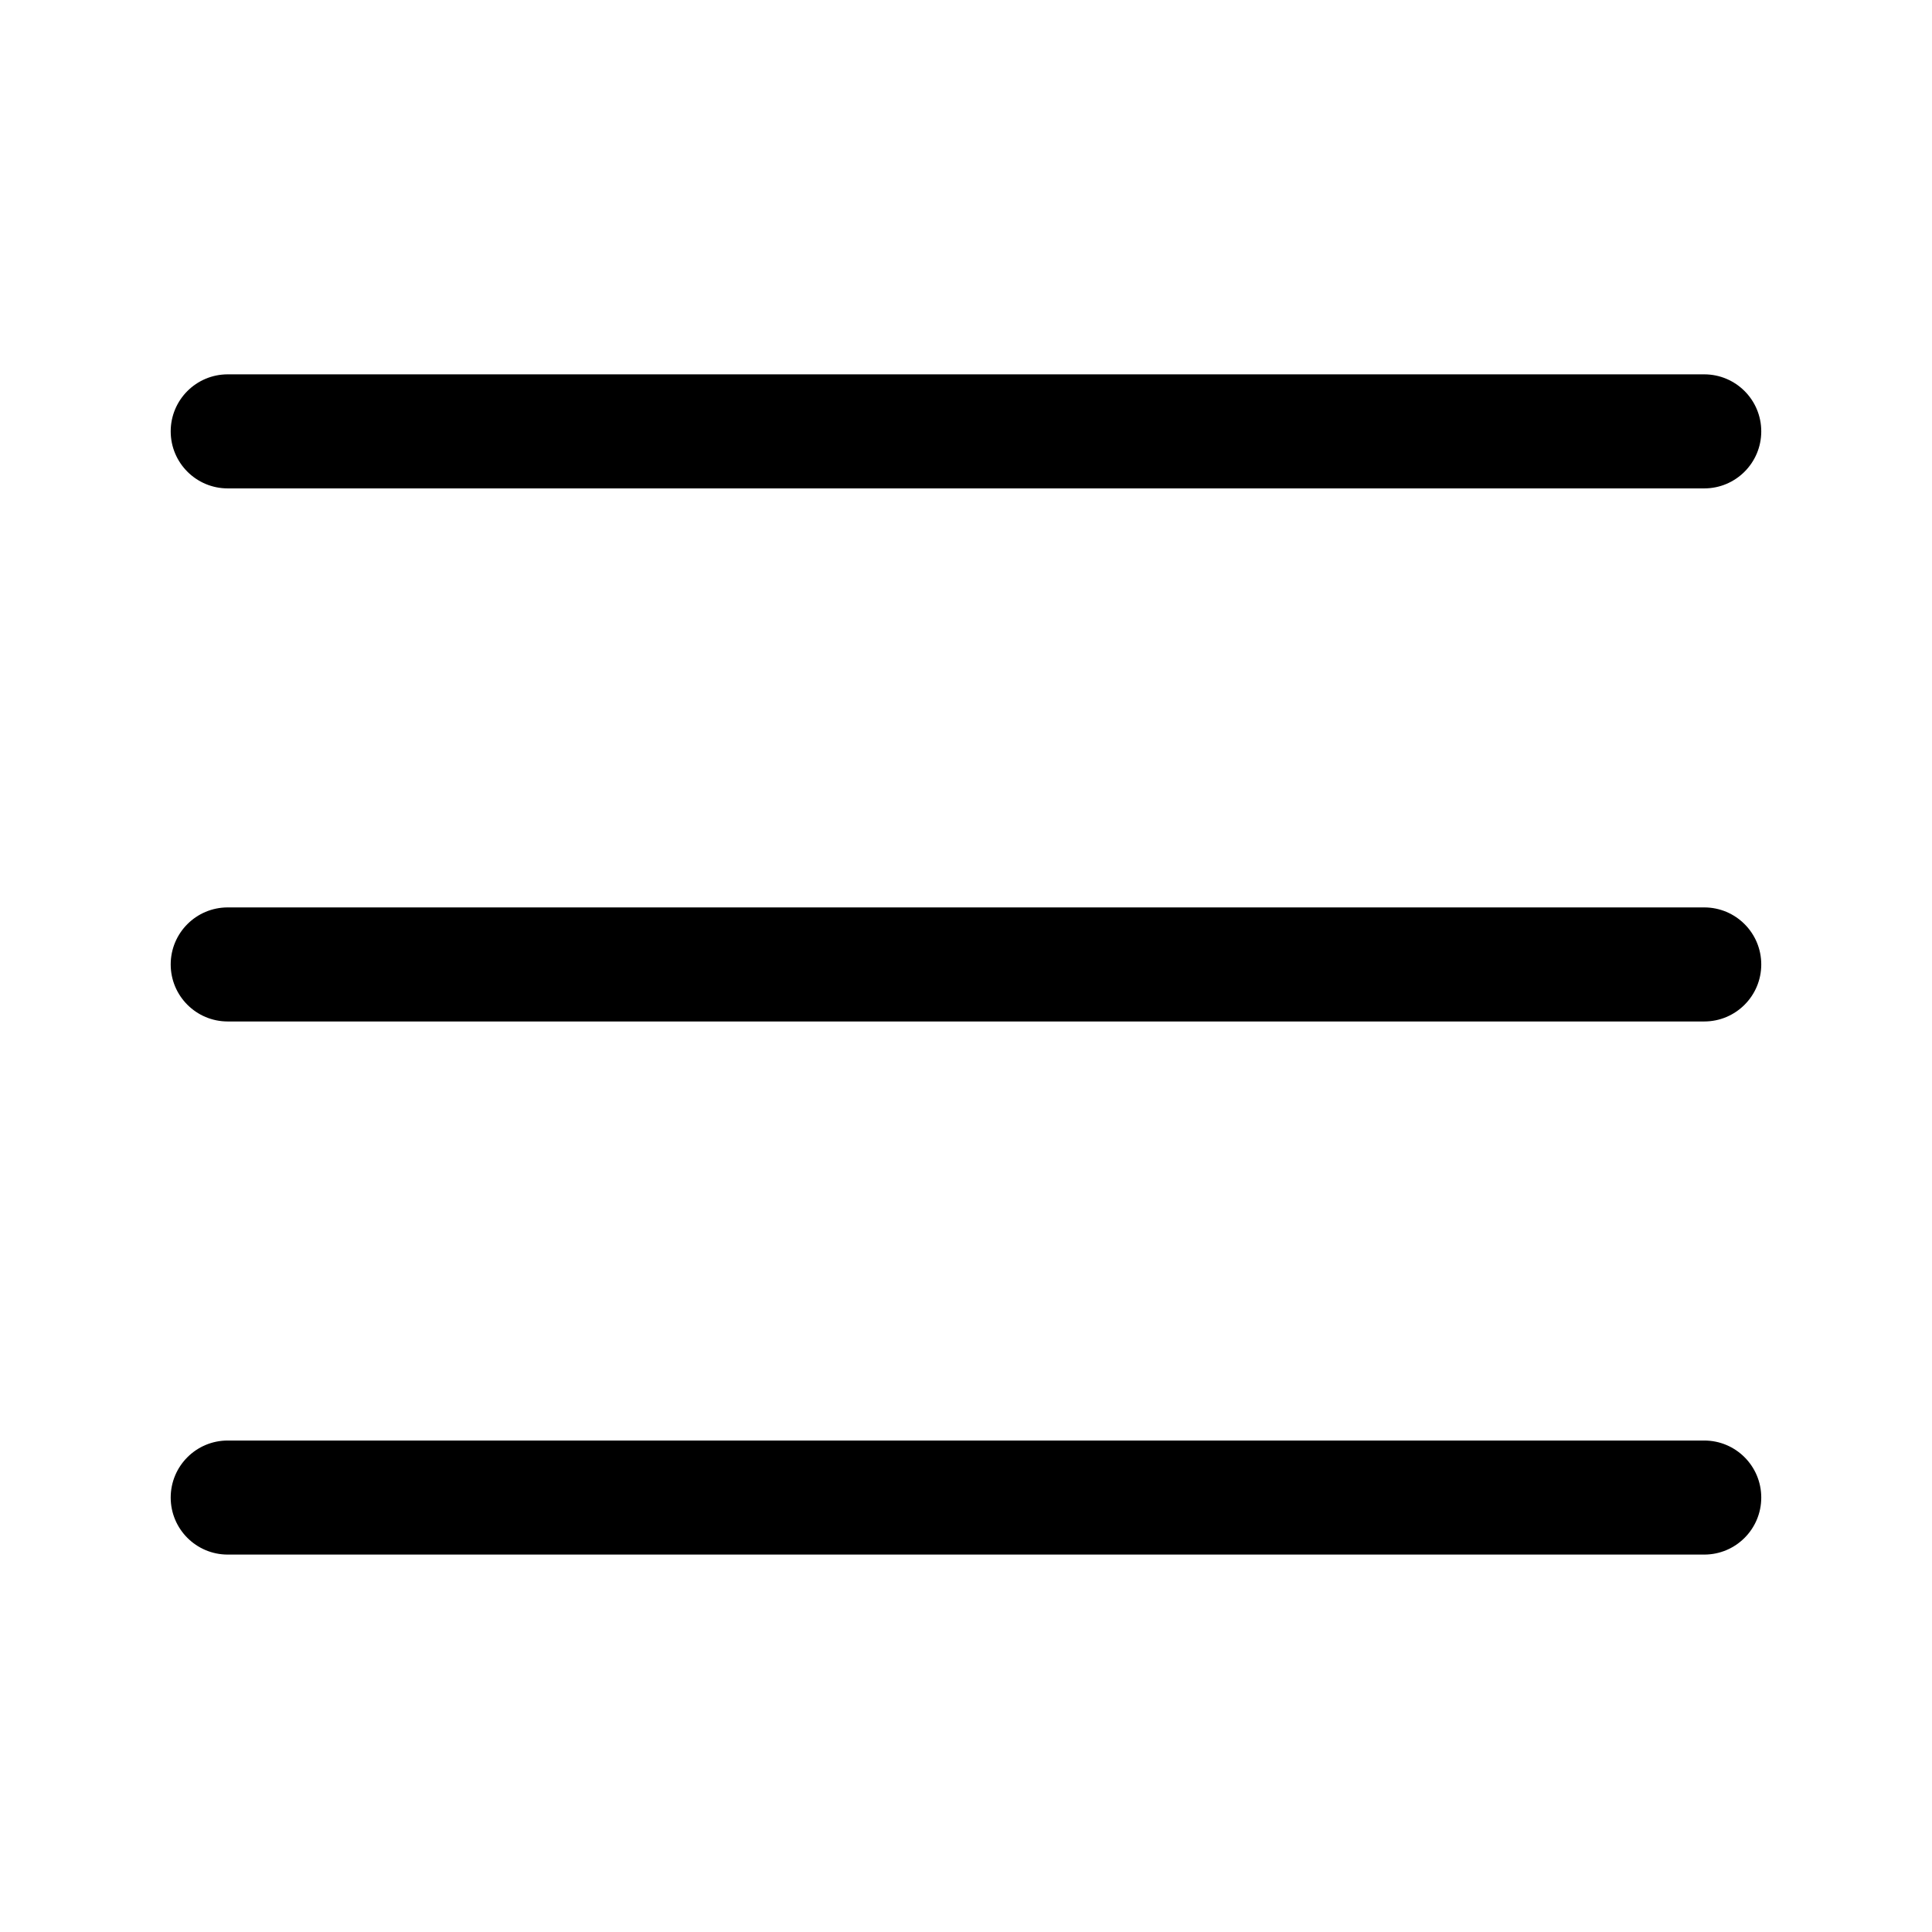
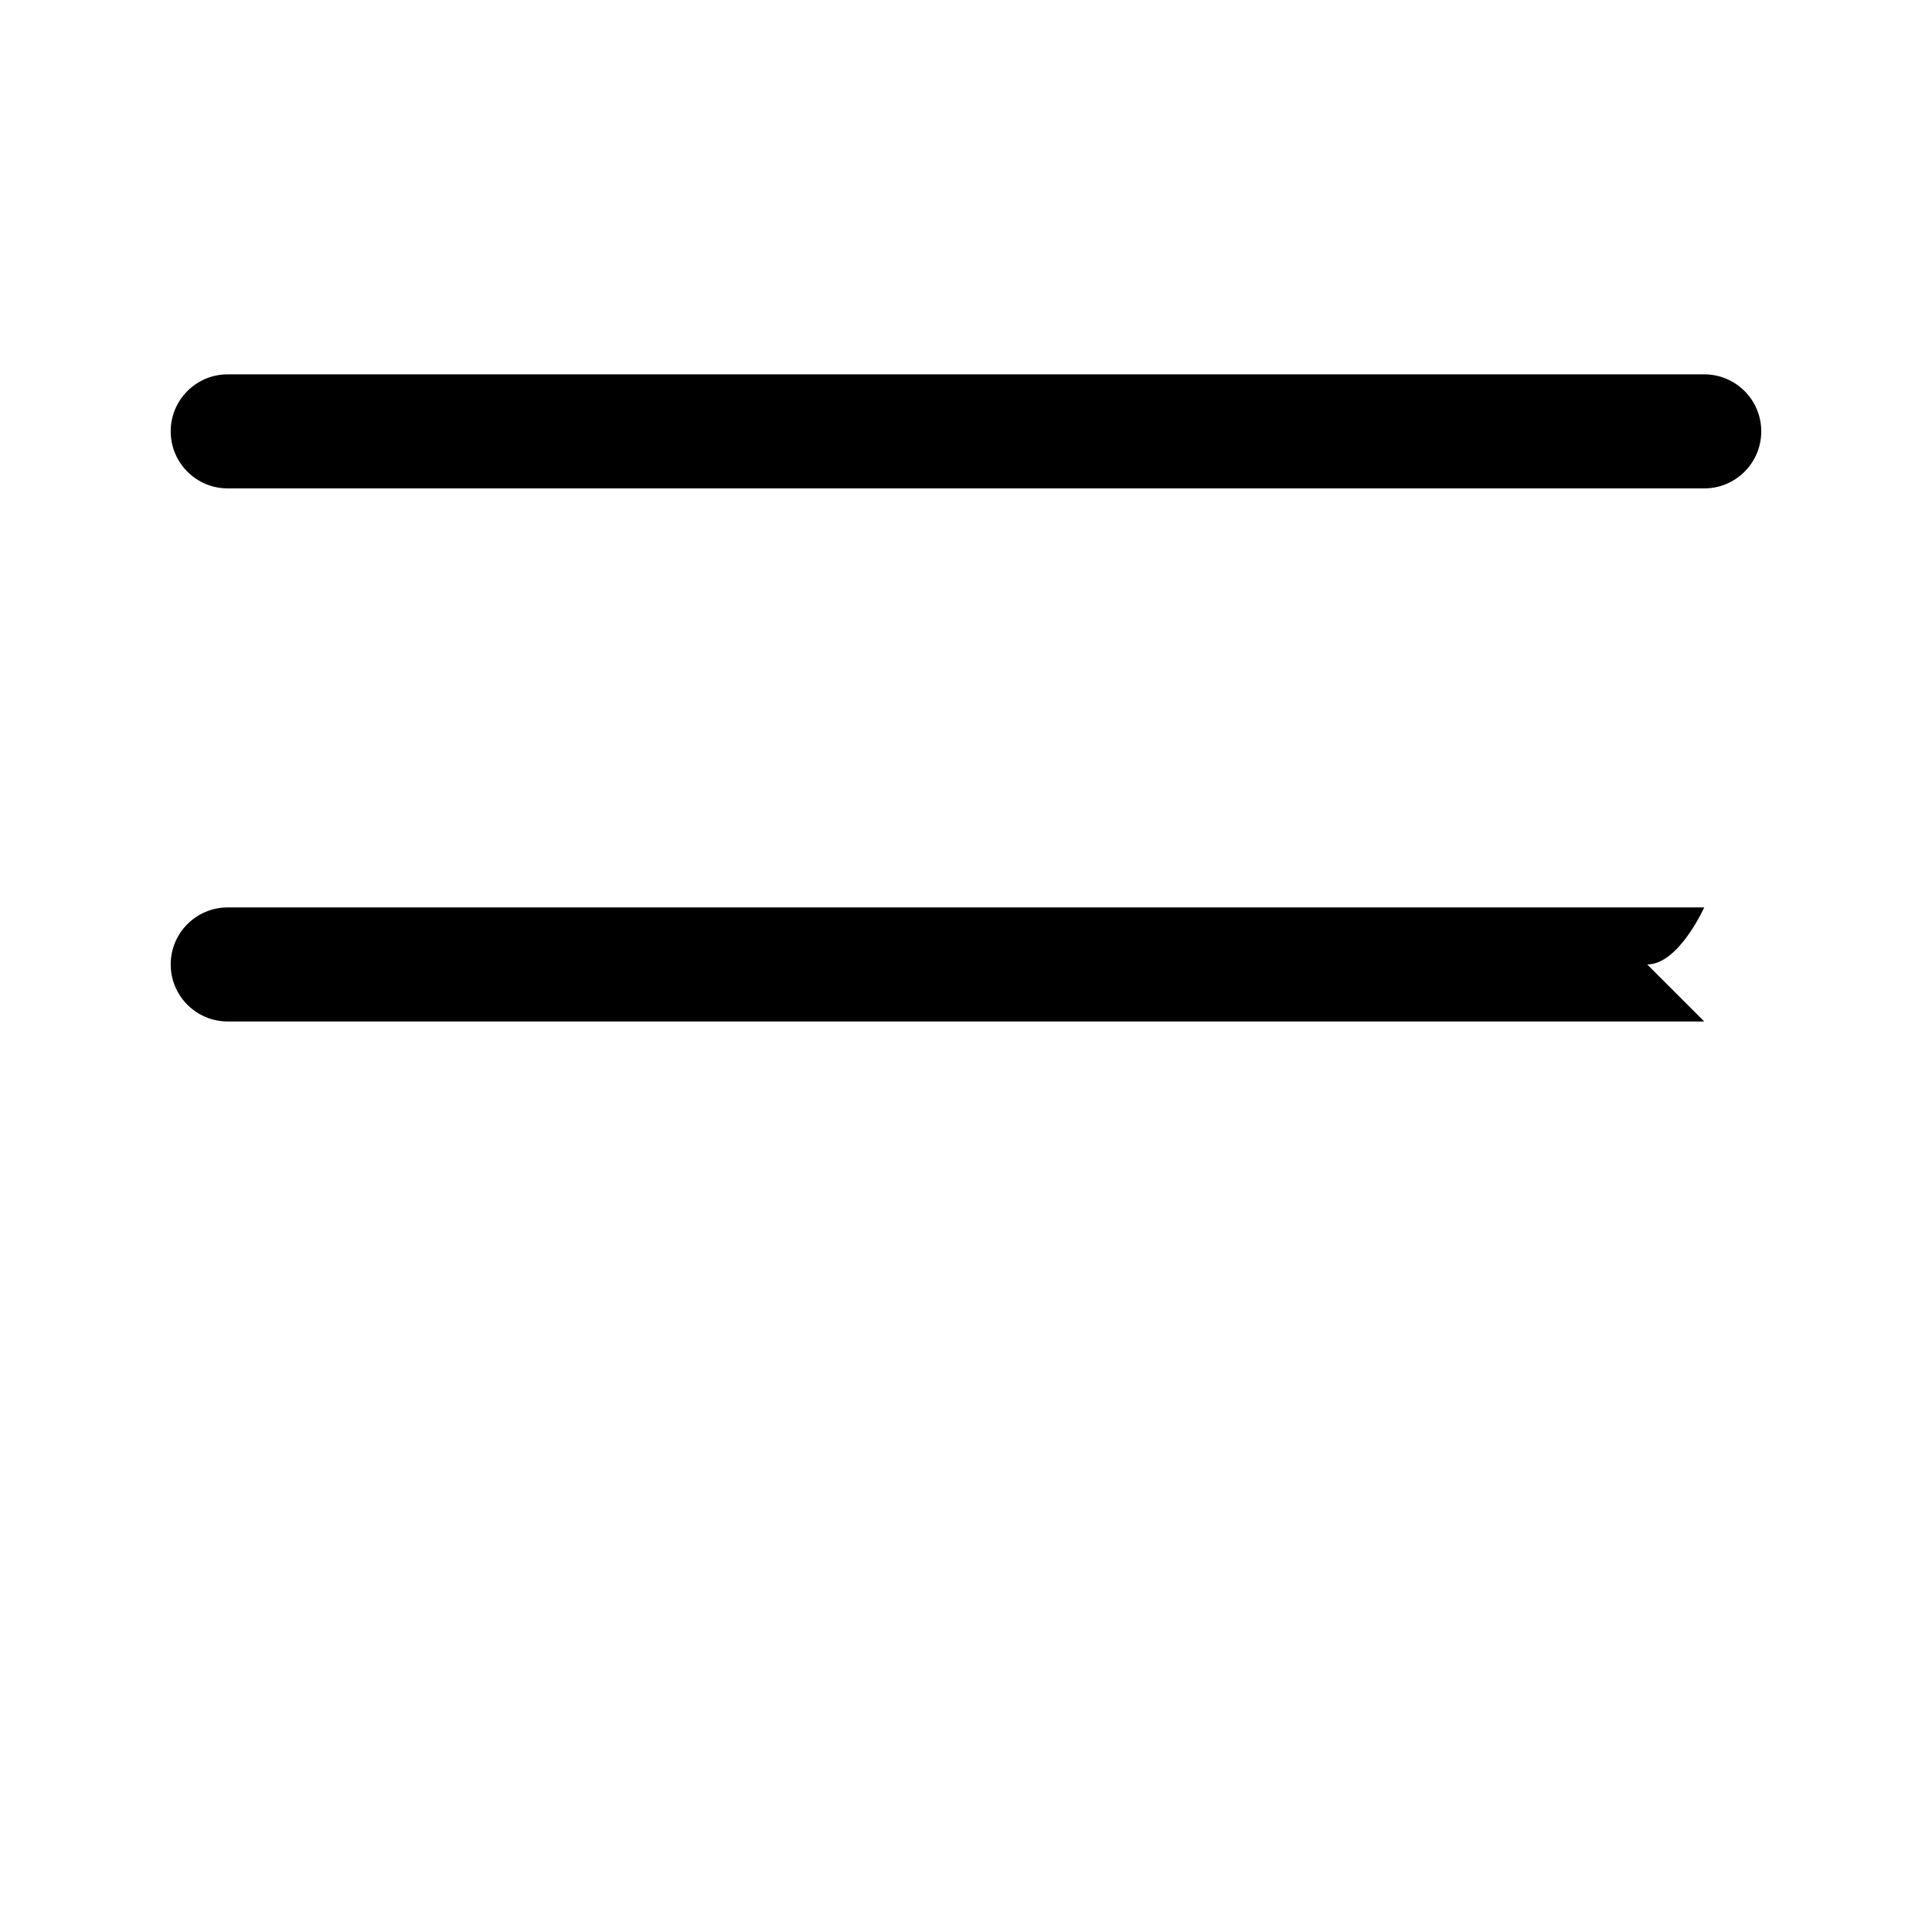
<svg xmlns="http://www.w3.org/2000/svg" fill="#000000" width="800px" height="800px" version="1.1" viewBox="144 144 512 512">
  <g>
    <path d="m595.64 273.43h-391.29c-8.348 0-15.113-6.766-15.113-15.113s6.766-15.113 15.113-15.113h391.29c8.348 0 15.113 6.766 15.113 15.113s-6.766 15.113-15.113 15.113z" />
-     <path d="m595.64 414.7h-391.29c-8.348 0-15.113-6.766-15.113-15.113s6.766-15.113 15.113-15.113h391.29c8.348 0 15.113 6.766 15.113 15.113s-6.766 15.113-15.113 15.113z" />
-     <path d="m595.64 555.98h-391.29c-8.348 0-15.113-6.766-15.113-15.113 0-8.348 6.766-15.113 15.113-15.113h391.29c8.348 0 15.113 6.766 15.113 15.113 0 8.348-6.766 15.113-15.113 15.113z" />
+     <path d="m595.64 414.7h-391.29c-8.348 0-15.113-6.766-15.113-15.113s6.766-15.113 15.113-15.113h391.29s-6.766 15.113-15.113 15.113z" />
  </g>
</svg>